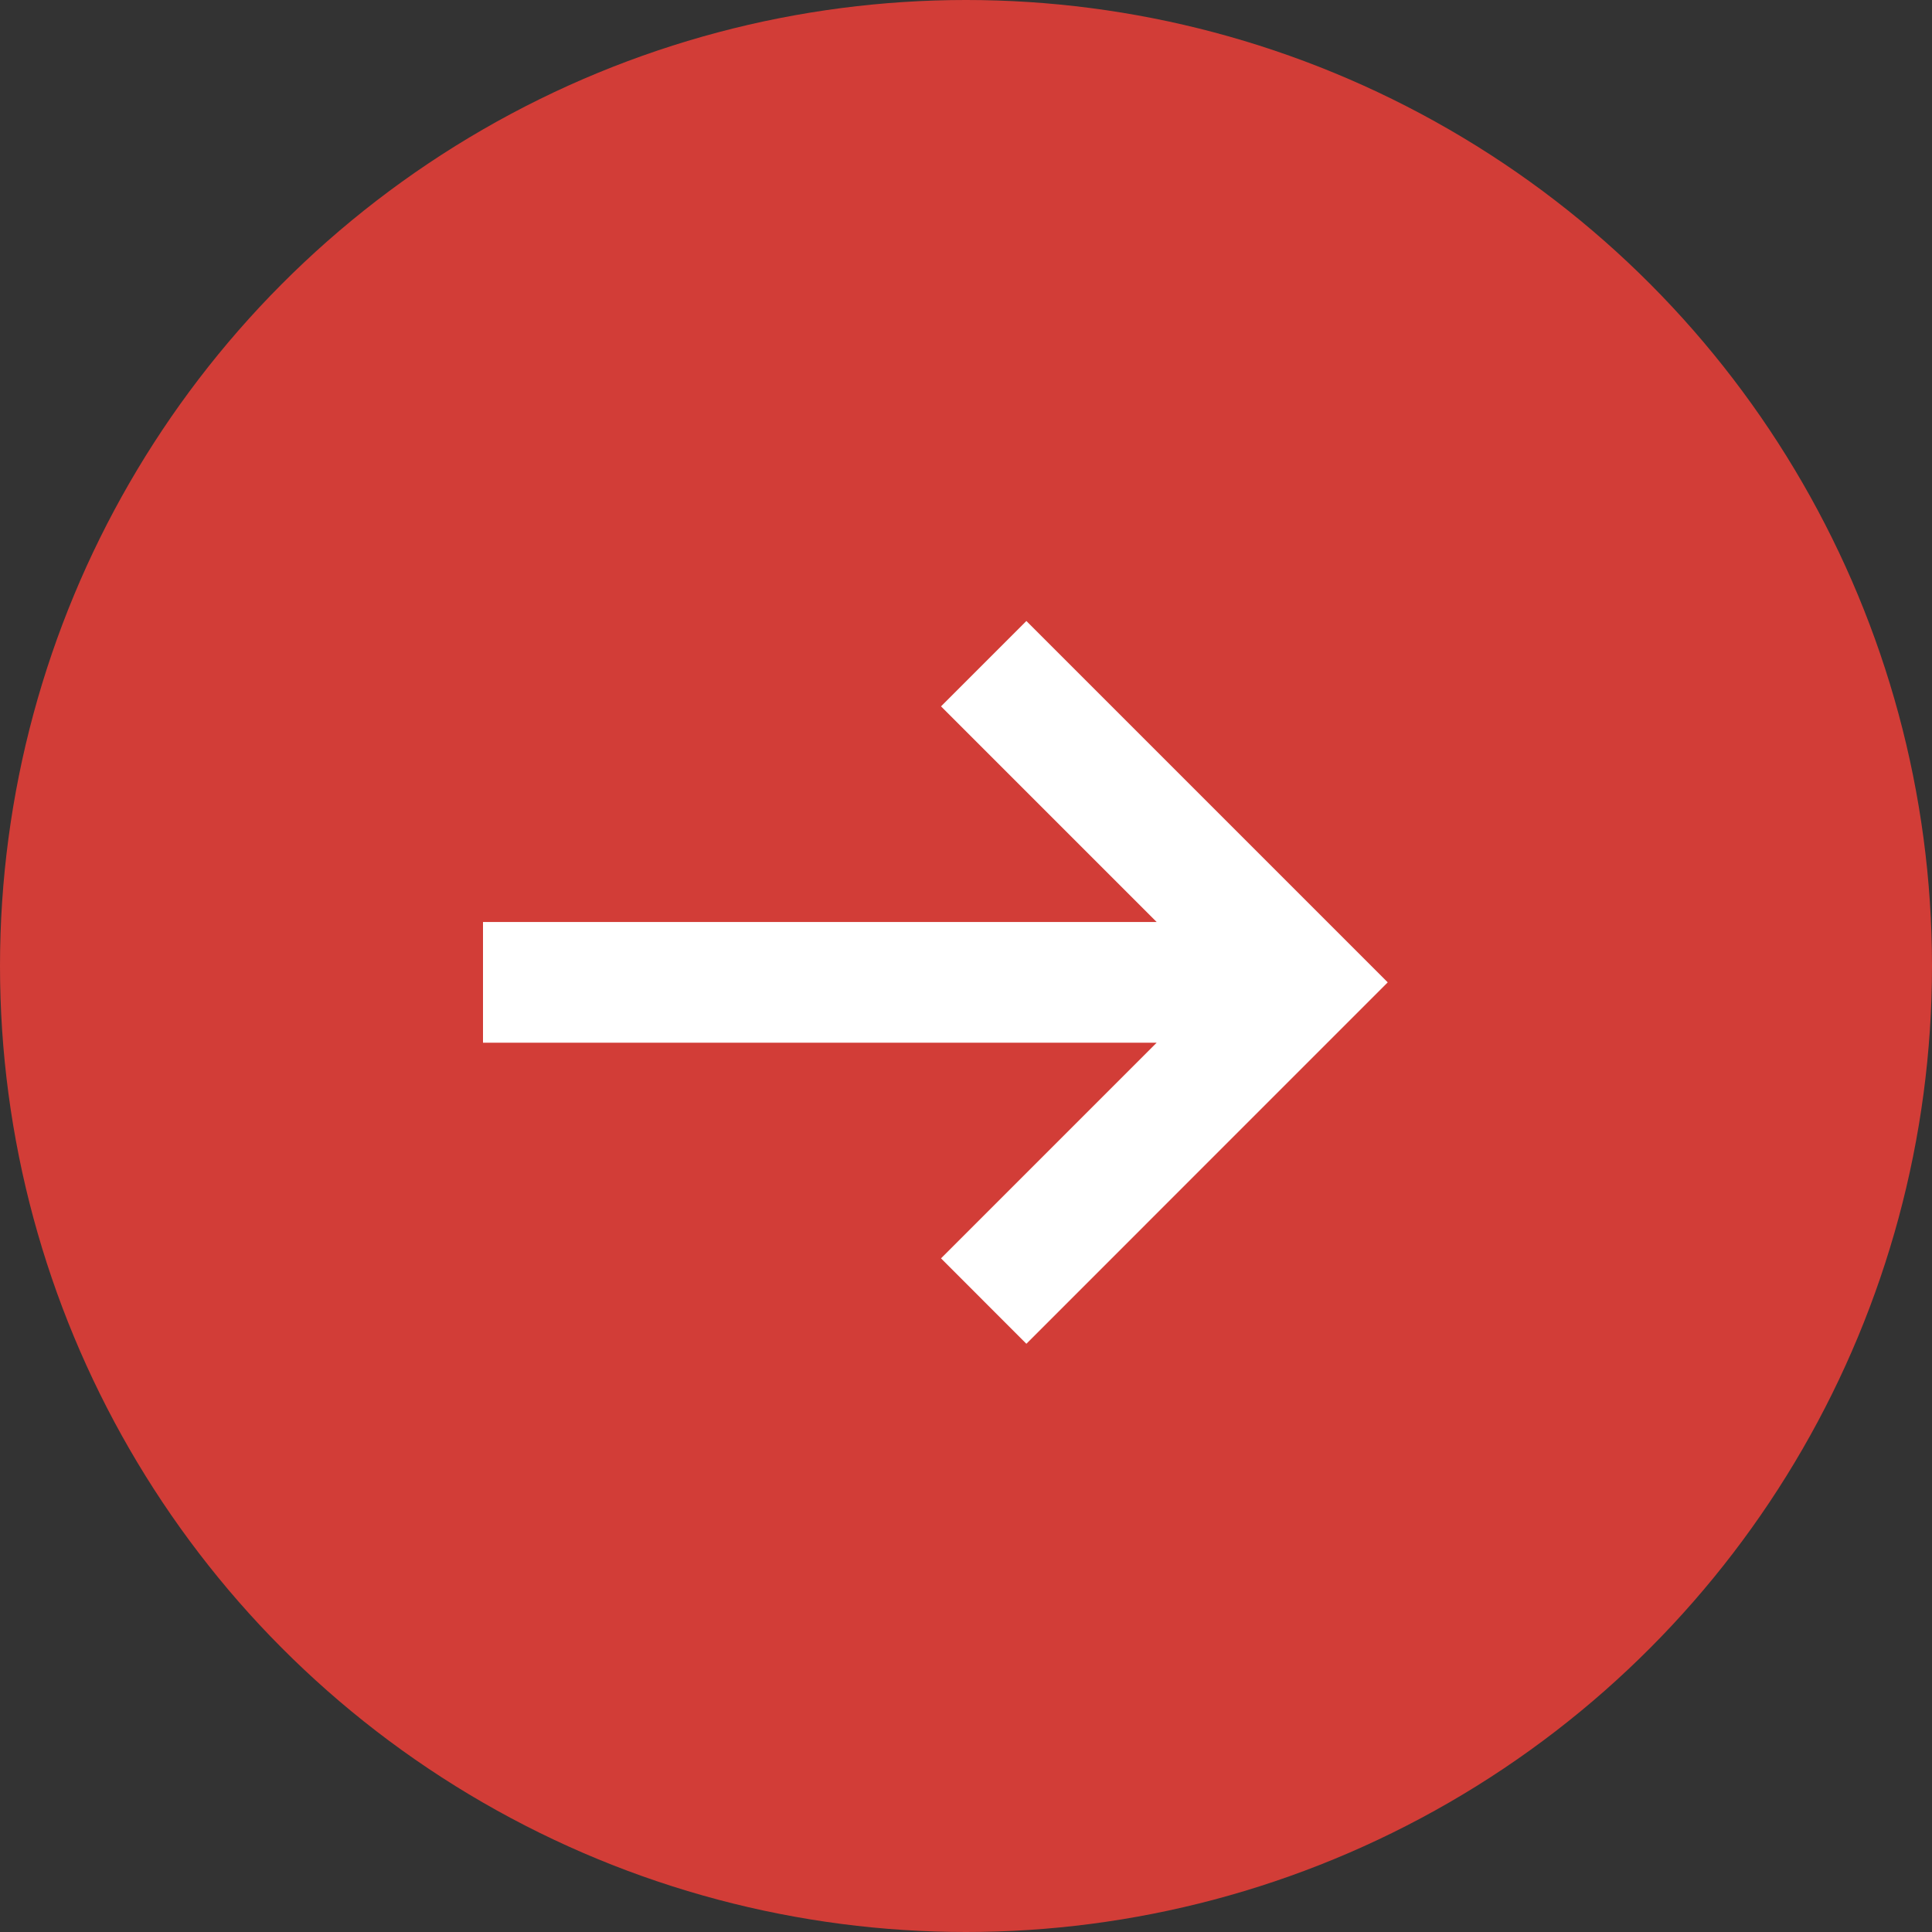
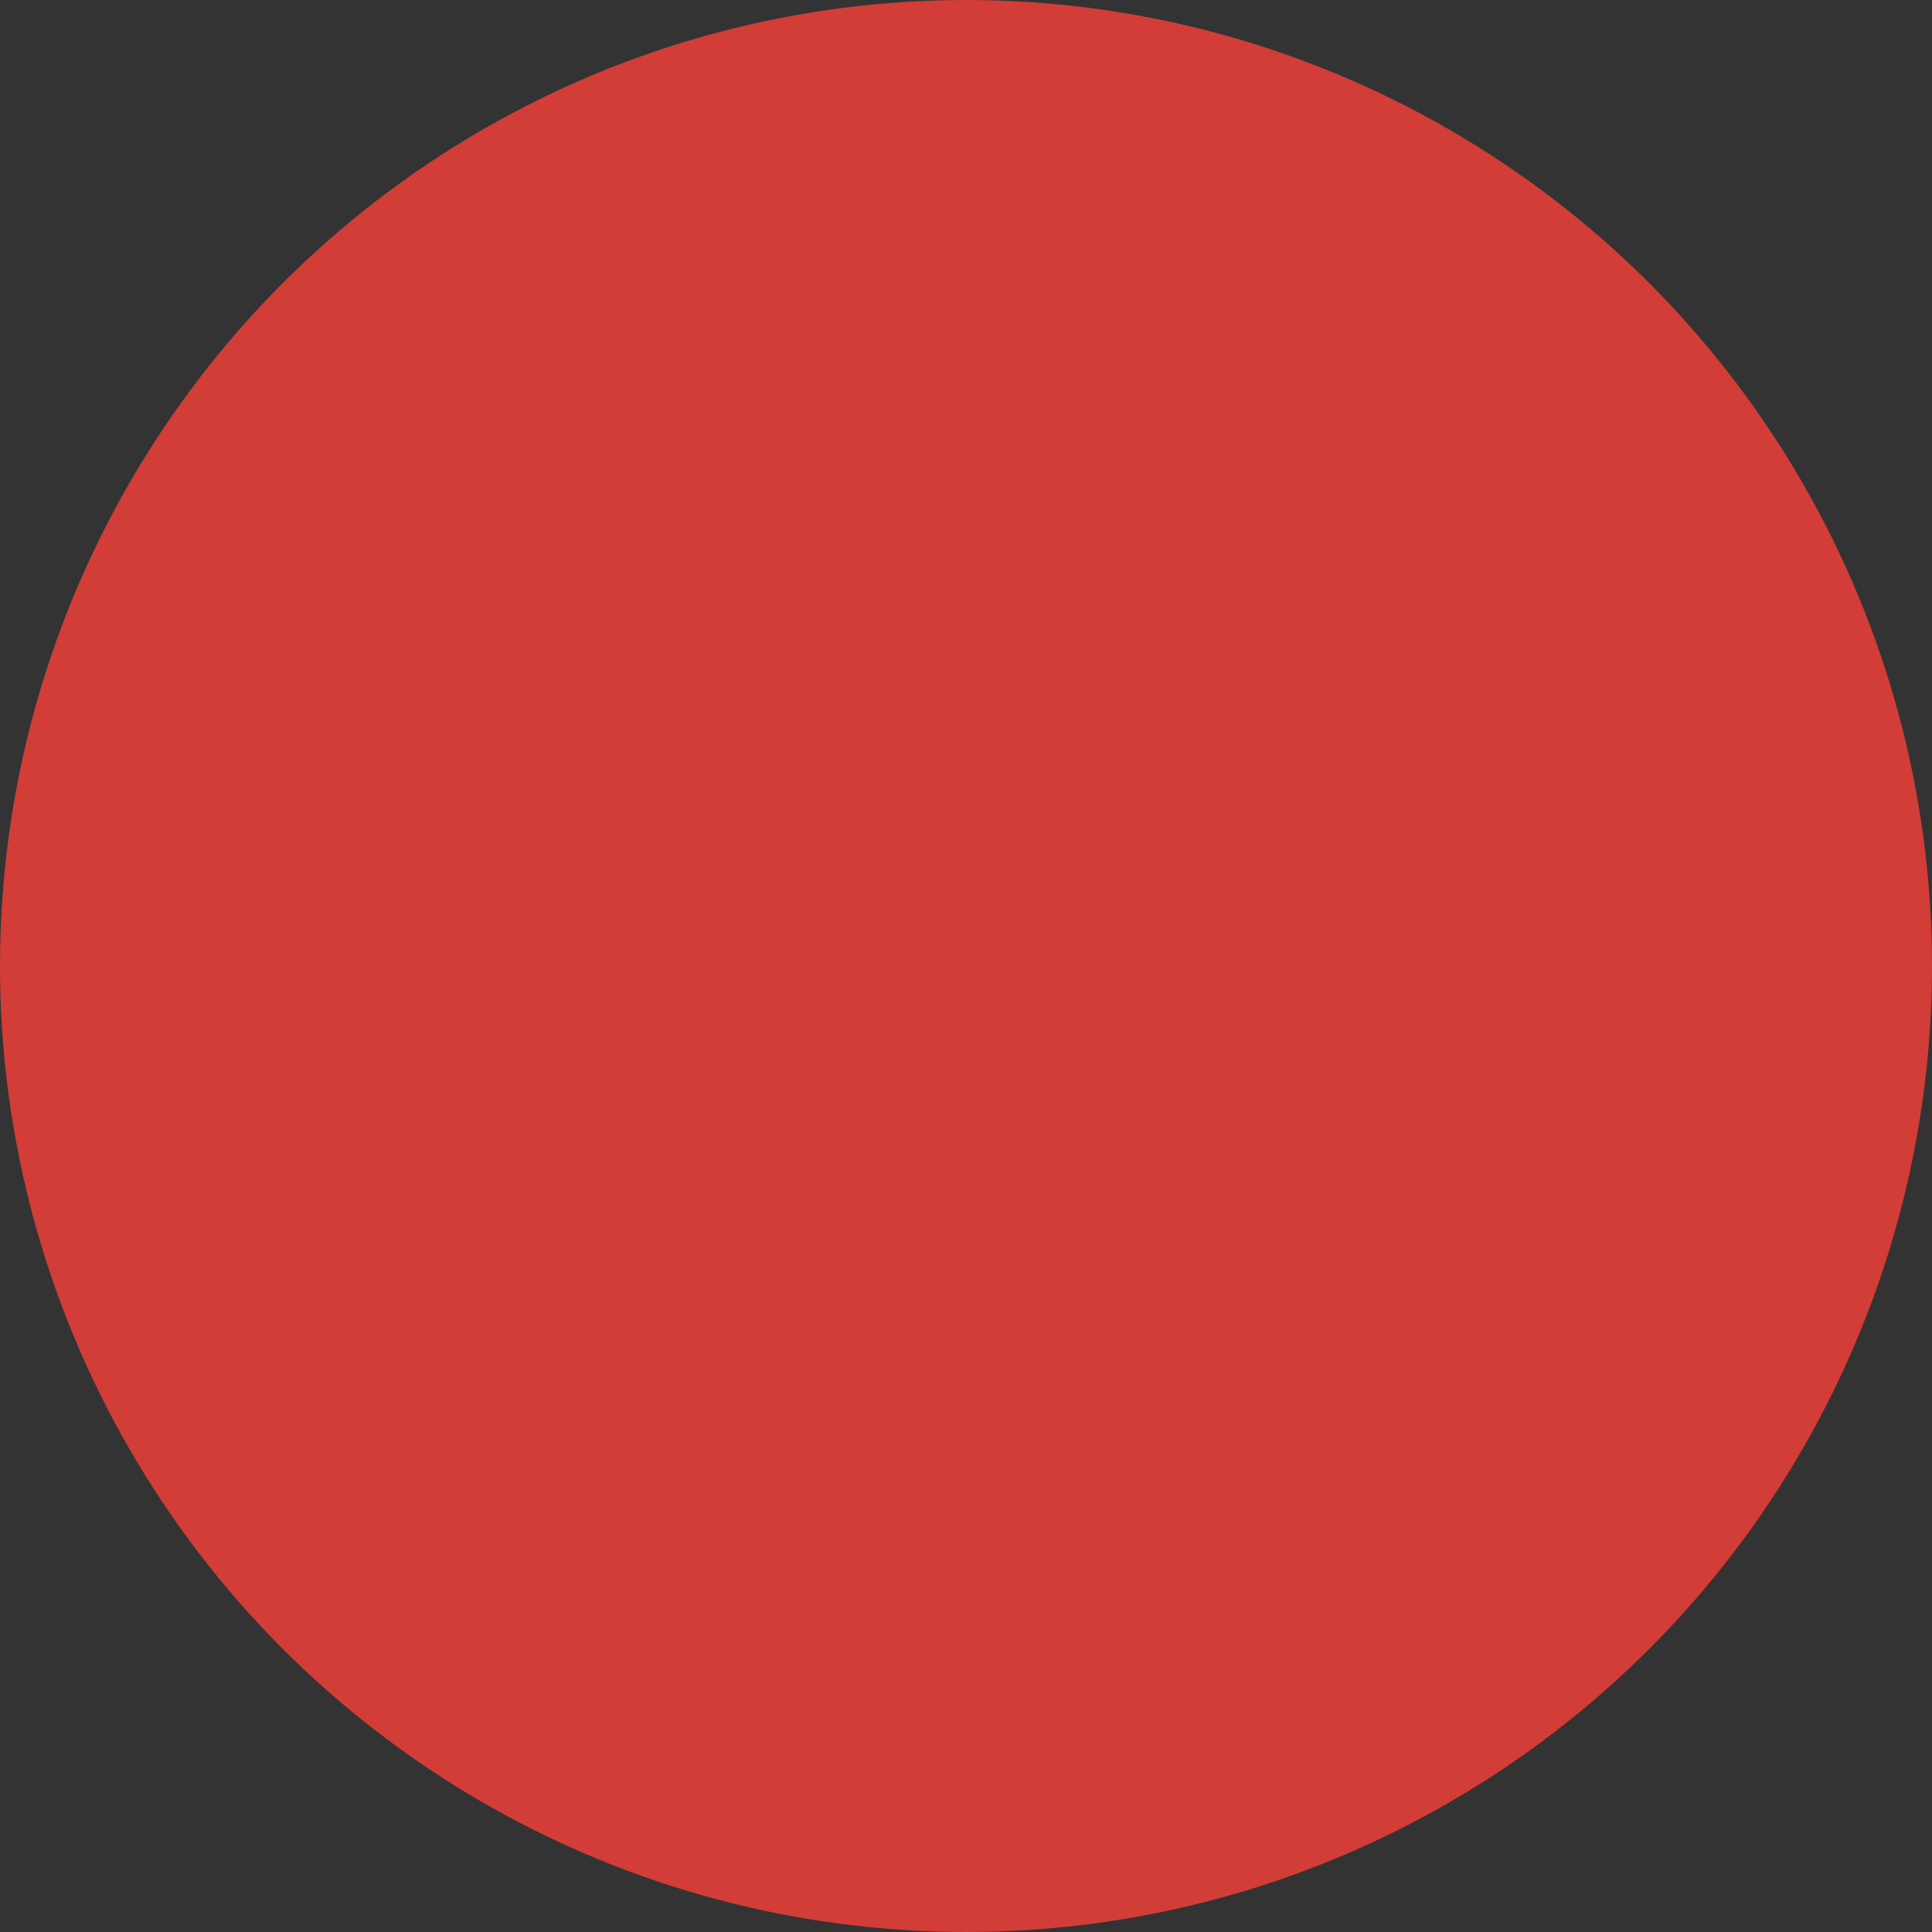
<svg xmlns="http://www.w3.org/2000/svg" width="28" height="28" viewBox="0 0 28 28" fill="none">
  <rect x="0" y="0" width="28" height="28" fill="#333333" stroke="none" />
  <g id="State=Hover, Allignment=Right">
    <circle id="Ellipse 1" cx="14" cy="14" r="14" fill="#D23D37" />
-     <path id="Vector (Stroke)" fill-rule="evenodd" clip-rule="evenodd" d="M14.875 9L20.112 14.237L14.875 19.475L13.638 18.237L16.763 15.112H7V13.362H16.763L13.638 10.237L14.875 9Z" fill="white" />
  </g>
</svg>